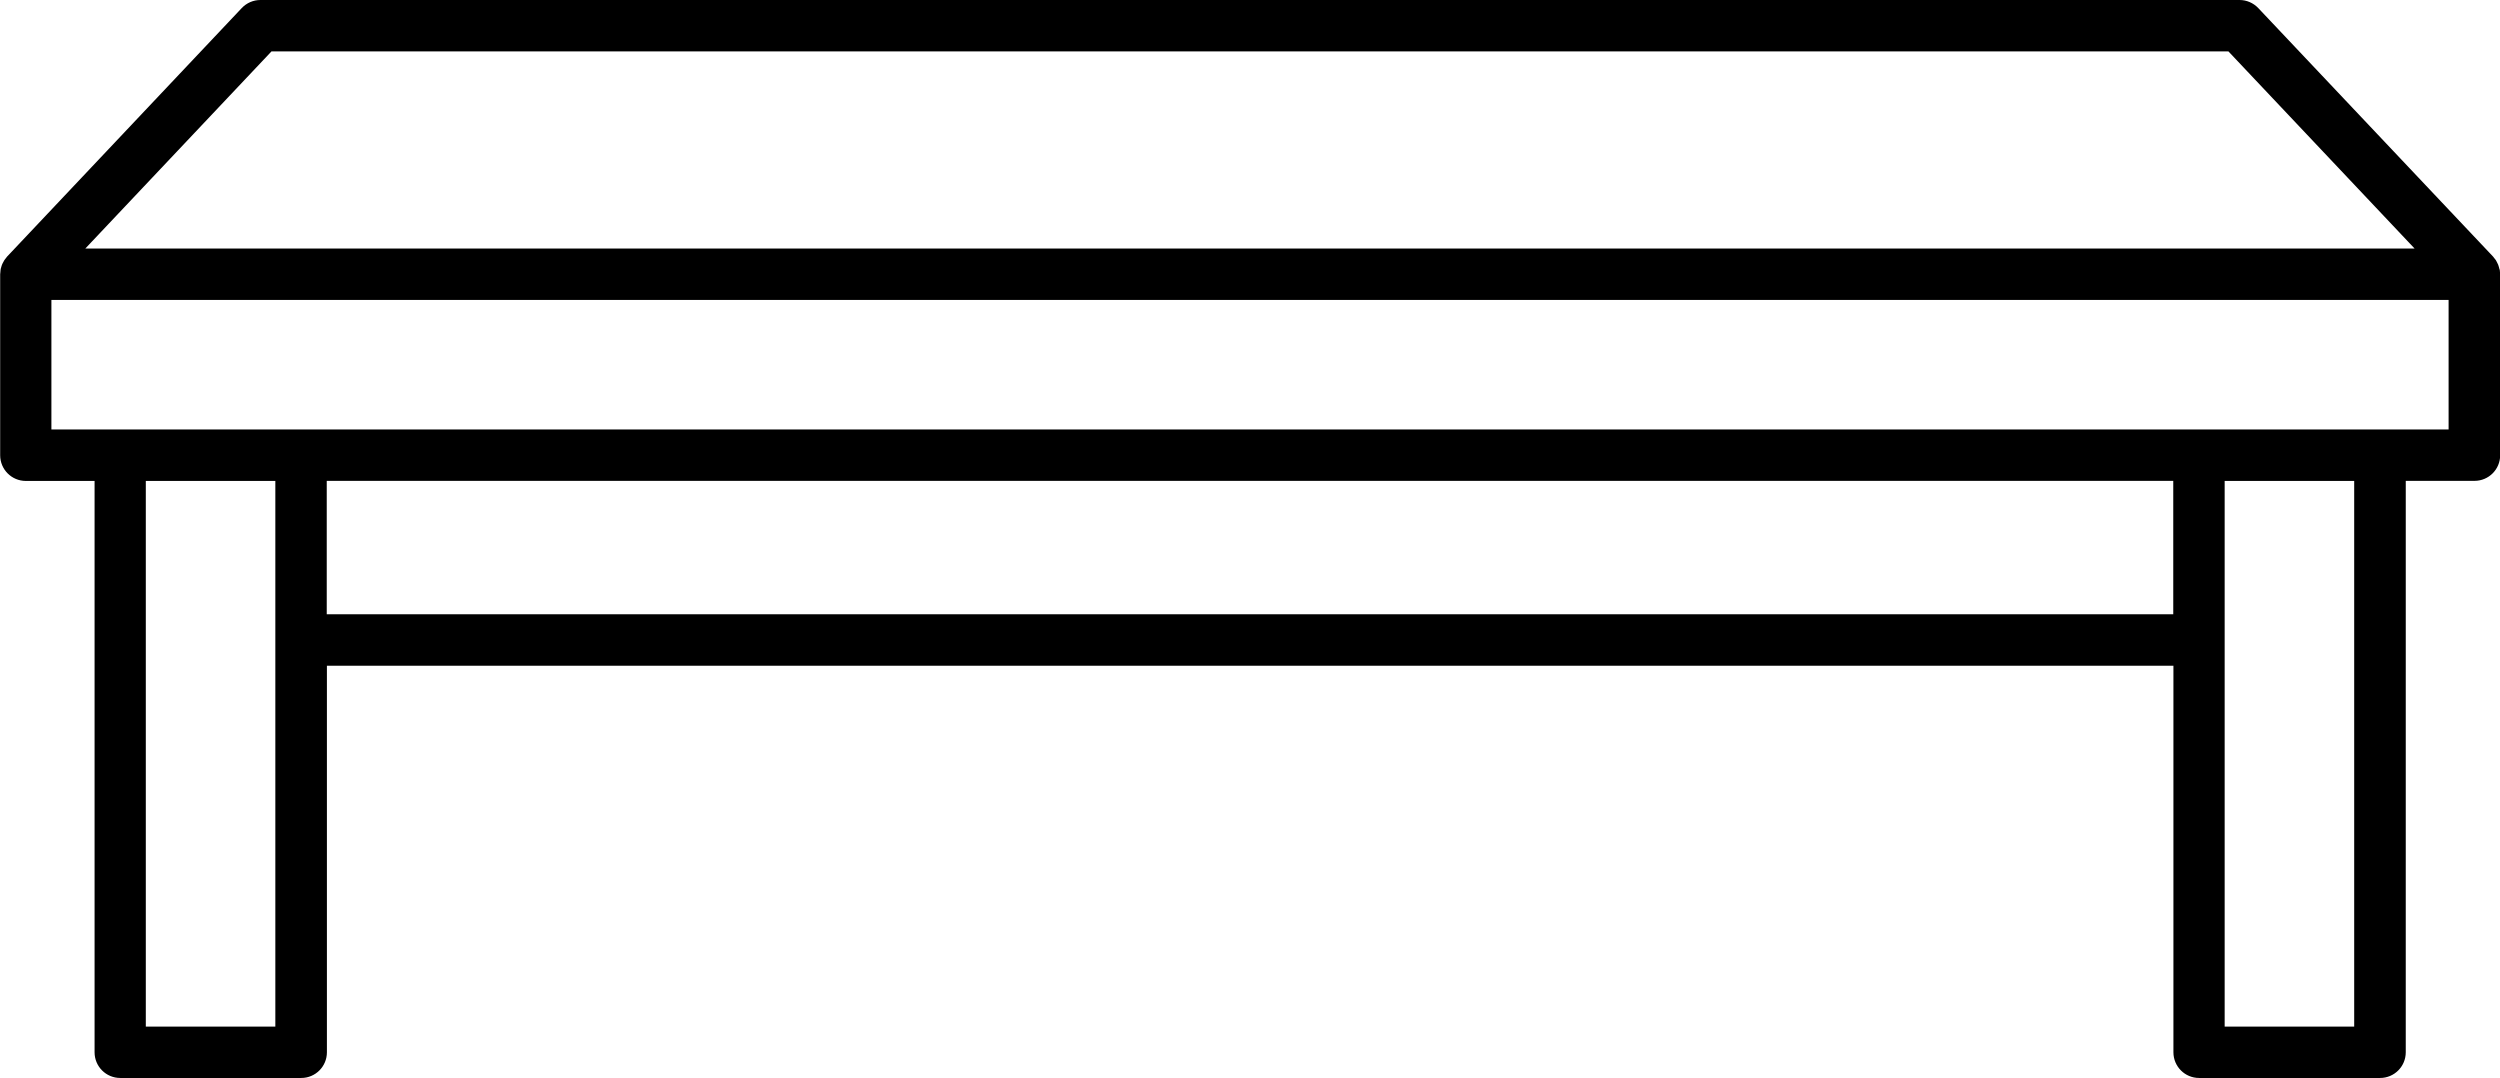
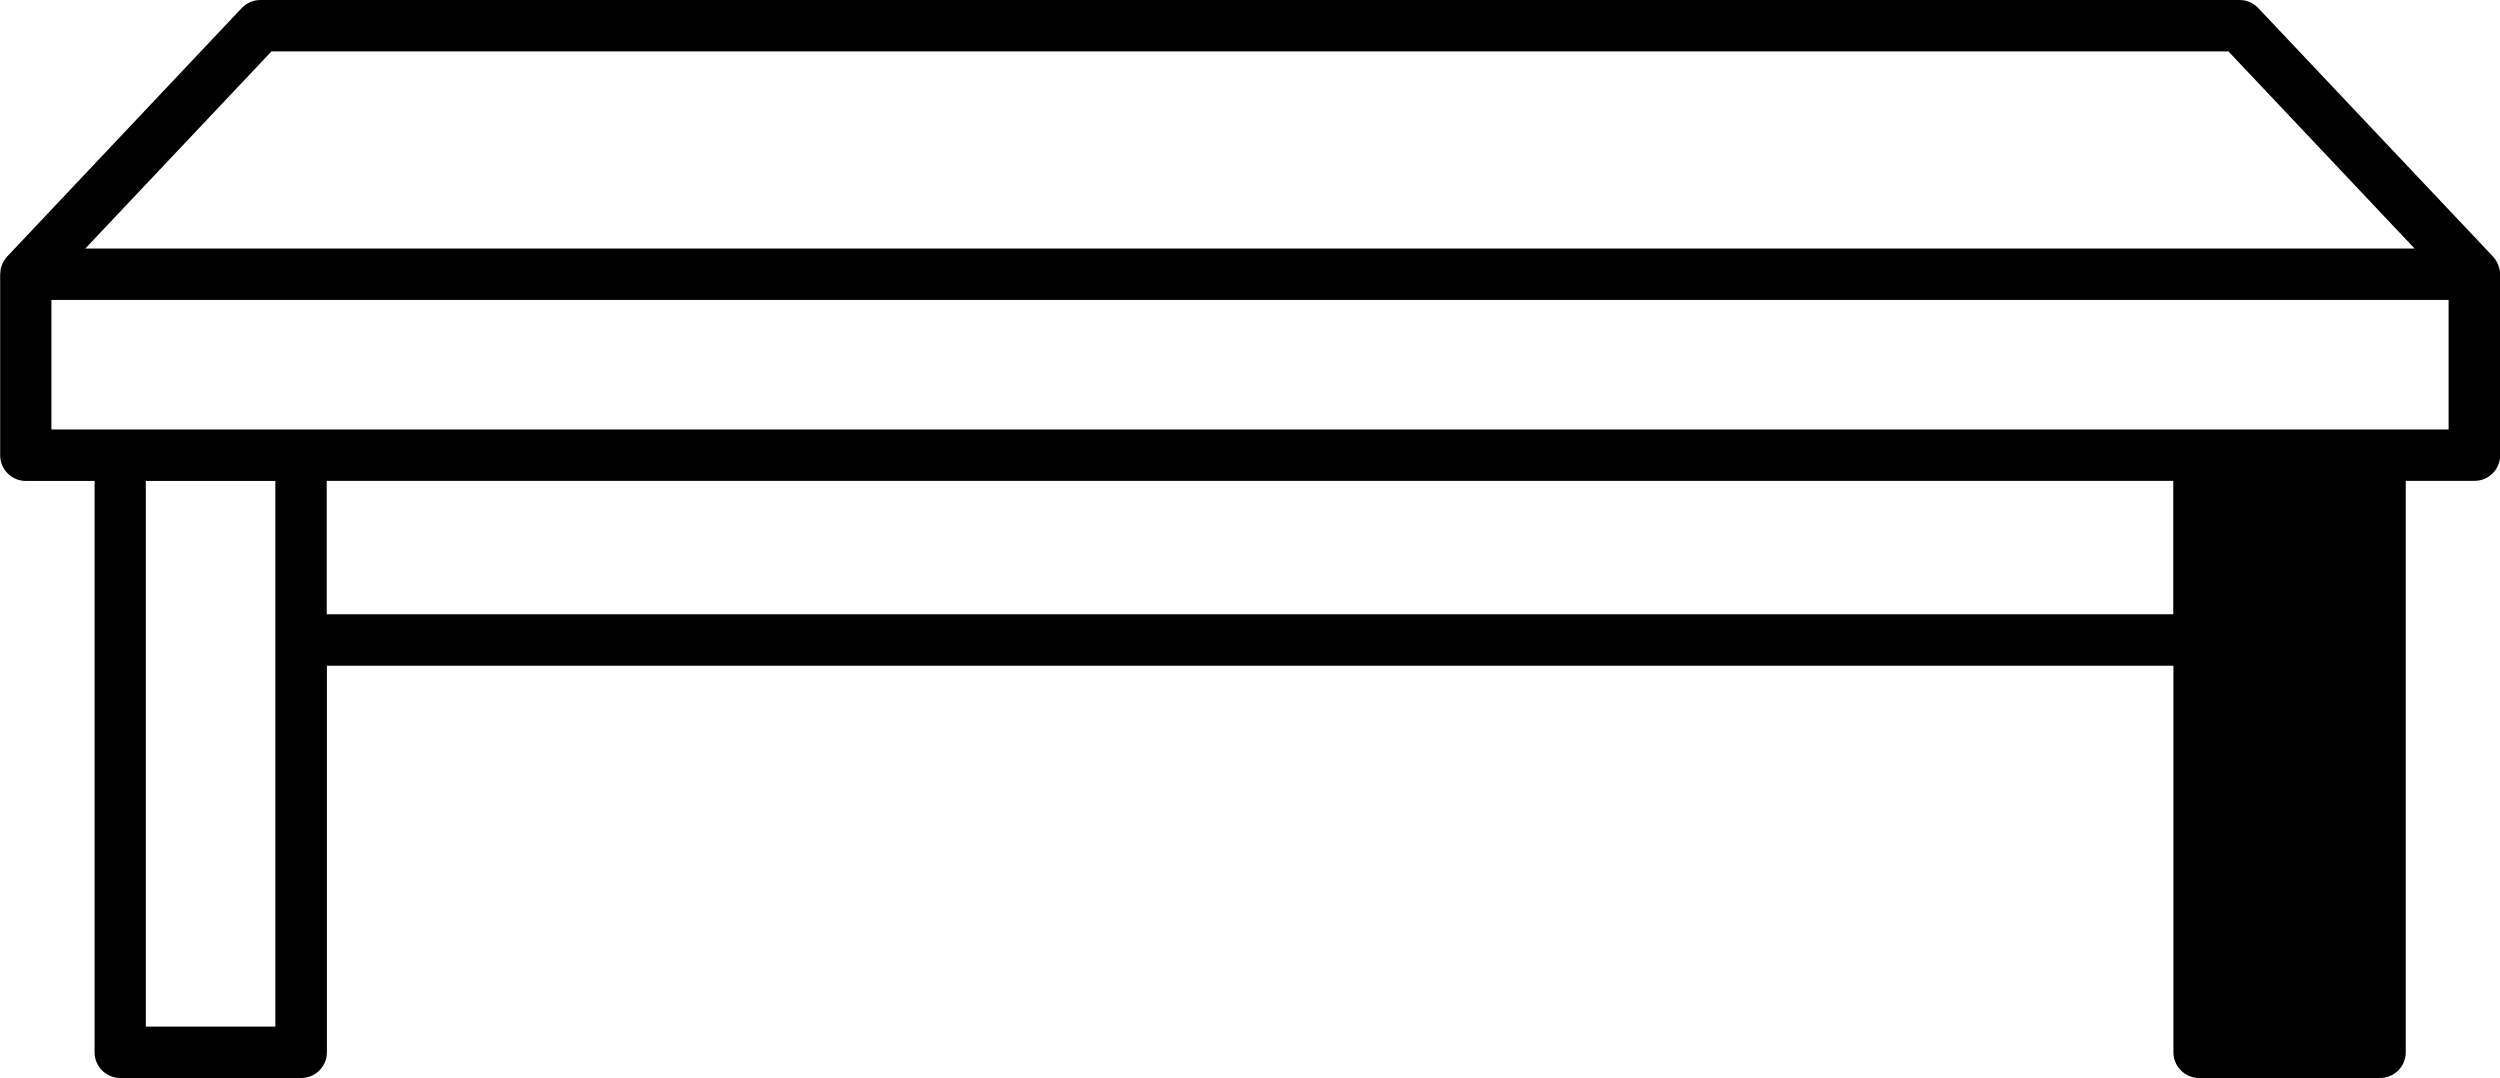
<svg xmlns="http://www.w3.org/2000/svg" id="Layer_2" data-name="Layer 2" viewBox="0 0 291.82 125.83">
  <g id="Layer_1-2" data-name="Layer 1">
-     <path d="M291.77,31.47c-.02-.09-.05-.18-.07-.27-.03-.1-.05-.19-.09-.29-.04-.09-.09-.18-.13-.27-.04-.08-.08-.17-.13-.25-.06-.1-.14-.18-.21-.27-.04-.05-.08-.11-.12-.16L263.6.94c-.57-.6-1.36-.94-2.18-.94H30.4c-.83,0-1.61.34-2.18.94L.82,29.96s-.08.11-.12.16c-.07.09-.15.18-.21.28-.05.08-.09.16-.13.24-.05.09-.1.18-.13.27-.04.09-.06.19-.09.29-.03.09-.06.18-.07.27-.02.11-.03.22-.03.34,0,.07-.02.14-.02.21v21.12c0,1.66,1.34,3,3,3h8.02v66.69c0,1.66,1.34,3,3,3h21.12c1.66,0,3-1.34,3-3v-45.12h215.54v45.12c0,1.66,1.34,3,3,3h21.12c1.66,0,3-1.34,3-3V56.13h8.02c1.66,0,3-1.34,3-3v-21.12c0-.07-.02-.14-.02-.21,0-.11-.01-.23-.03-.34ZM31.69,6h228.43l21.73,23.01H9.96L31.69,6ZM32.14,119.83h-15.12v-63.69h15.12v63.69ZM38.14,71.7v-15.57h215.54v15.57H38.14ZM274.8,119.83h-15.12v-63.69h15.12v63.69ZM285.82,50.13H6v-15.12h279.82v15.12Z" />
+     <path d="M291.77,31.47c-.02-.09-.05-.18-.07-.27-.03-.1-.05-.19-.09-.29-.04-.09-.09-.18-.13-.27-.04-.08-.08-.17-.13-.25-.06-.1-.14-.18-.21-.27-.04-.05-.08-.11-.12-.16L263.6.94c-.57-.6-1.36-.94-2.18-.94H30.4c-.83,0-1.61.34-2.18.94L.82,29.96s-.08.11-.12.16c-.07.09-.15.18-.21.28-.05.08-.09.16-.13.24-.05.09-.1.18-.13.27-.04.09-.06.19-.09.29-.03.09-.06.18-.07.27-.02.11-.03.22-.03.34,0,.07-.02.14-.02.21v21.12c0,1.66,1.34,3,3,3h8.02v66.69c0,1.66,1.34,3,3,3h21.12c1.66,0,3-1.34,3-3v-45.12h215.54v45.12c0,1.66,1.34,3,3,3h21.12c1.66,0,3-1.34,3-3V56.13h8.02c1.66,0,3-1.34,3-3v-21.12c0-.07-.02-.14-.02-.21,0-.11-.01-.23-.03-.34ZM31.69,6h228.43l21.73,23.01H9.96L31.69,6ZM32.14,119.83h-15.12v-63.69h15.12v63.69ZM38.14,71.7v-15.57h215.54v15.57H38.14ZM274.8,119.83h-15.12h15.12v63.69ZM285.82,50.13H6v-15.12h279.82v15.12Z" />
  </g>
</svg>